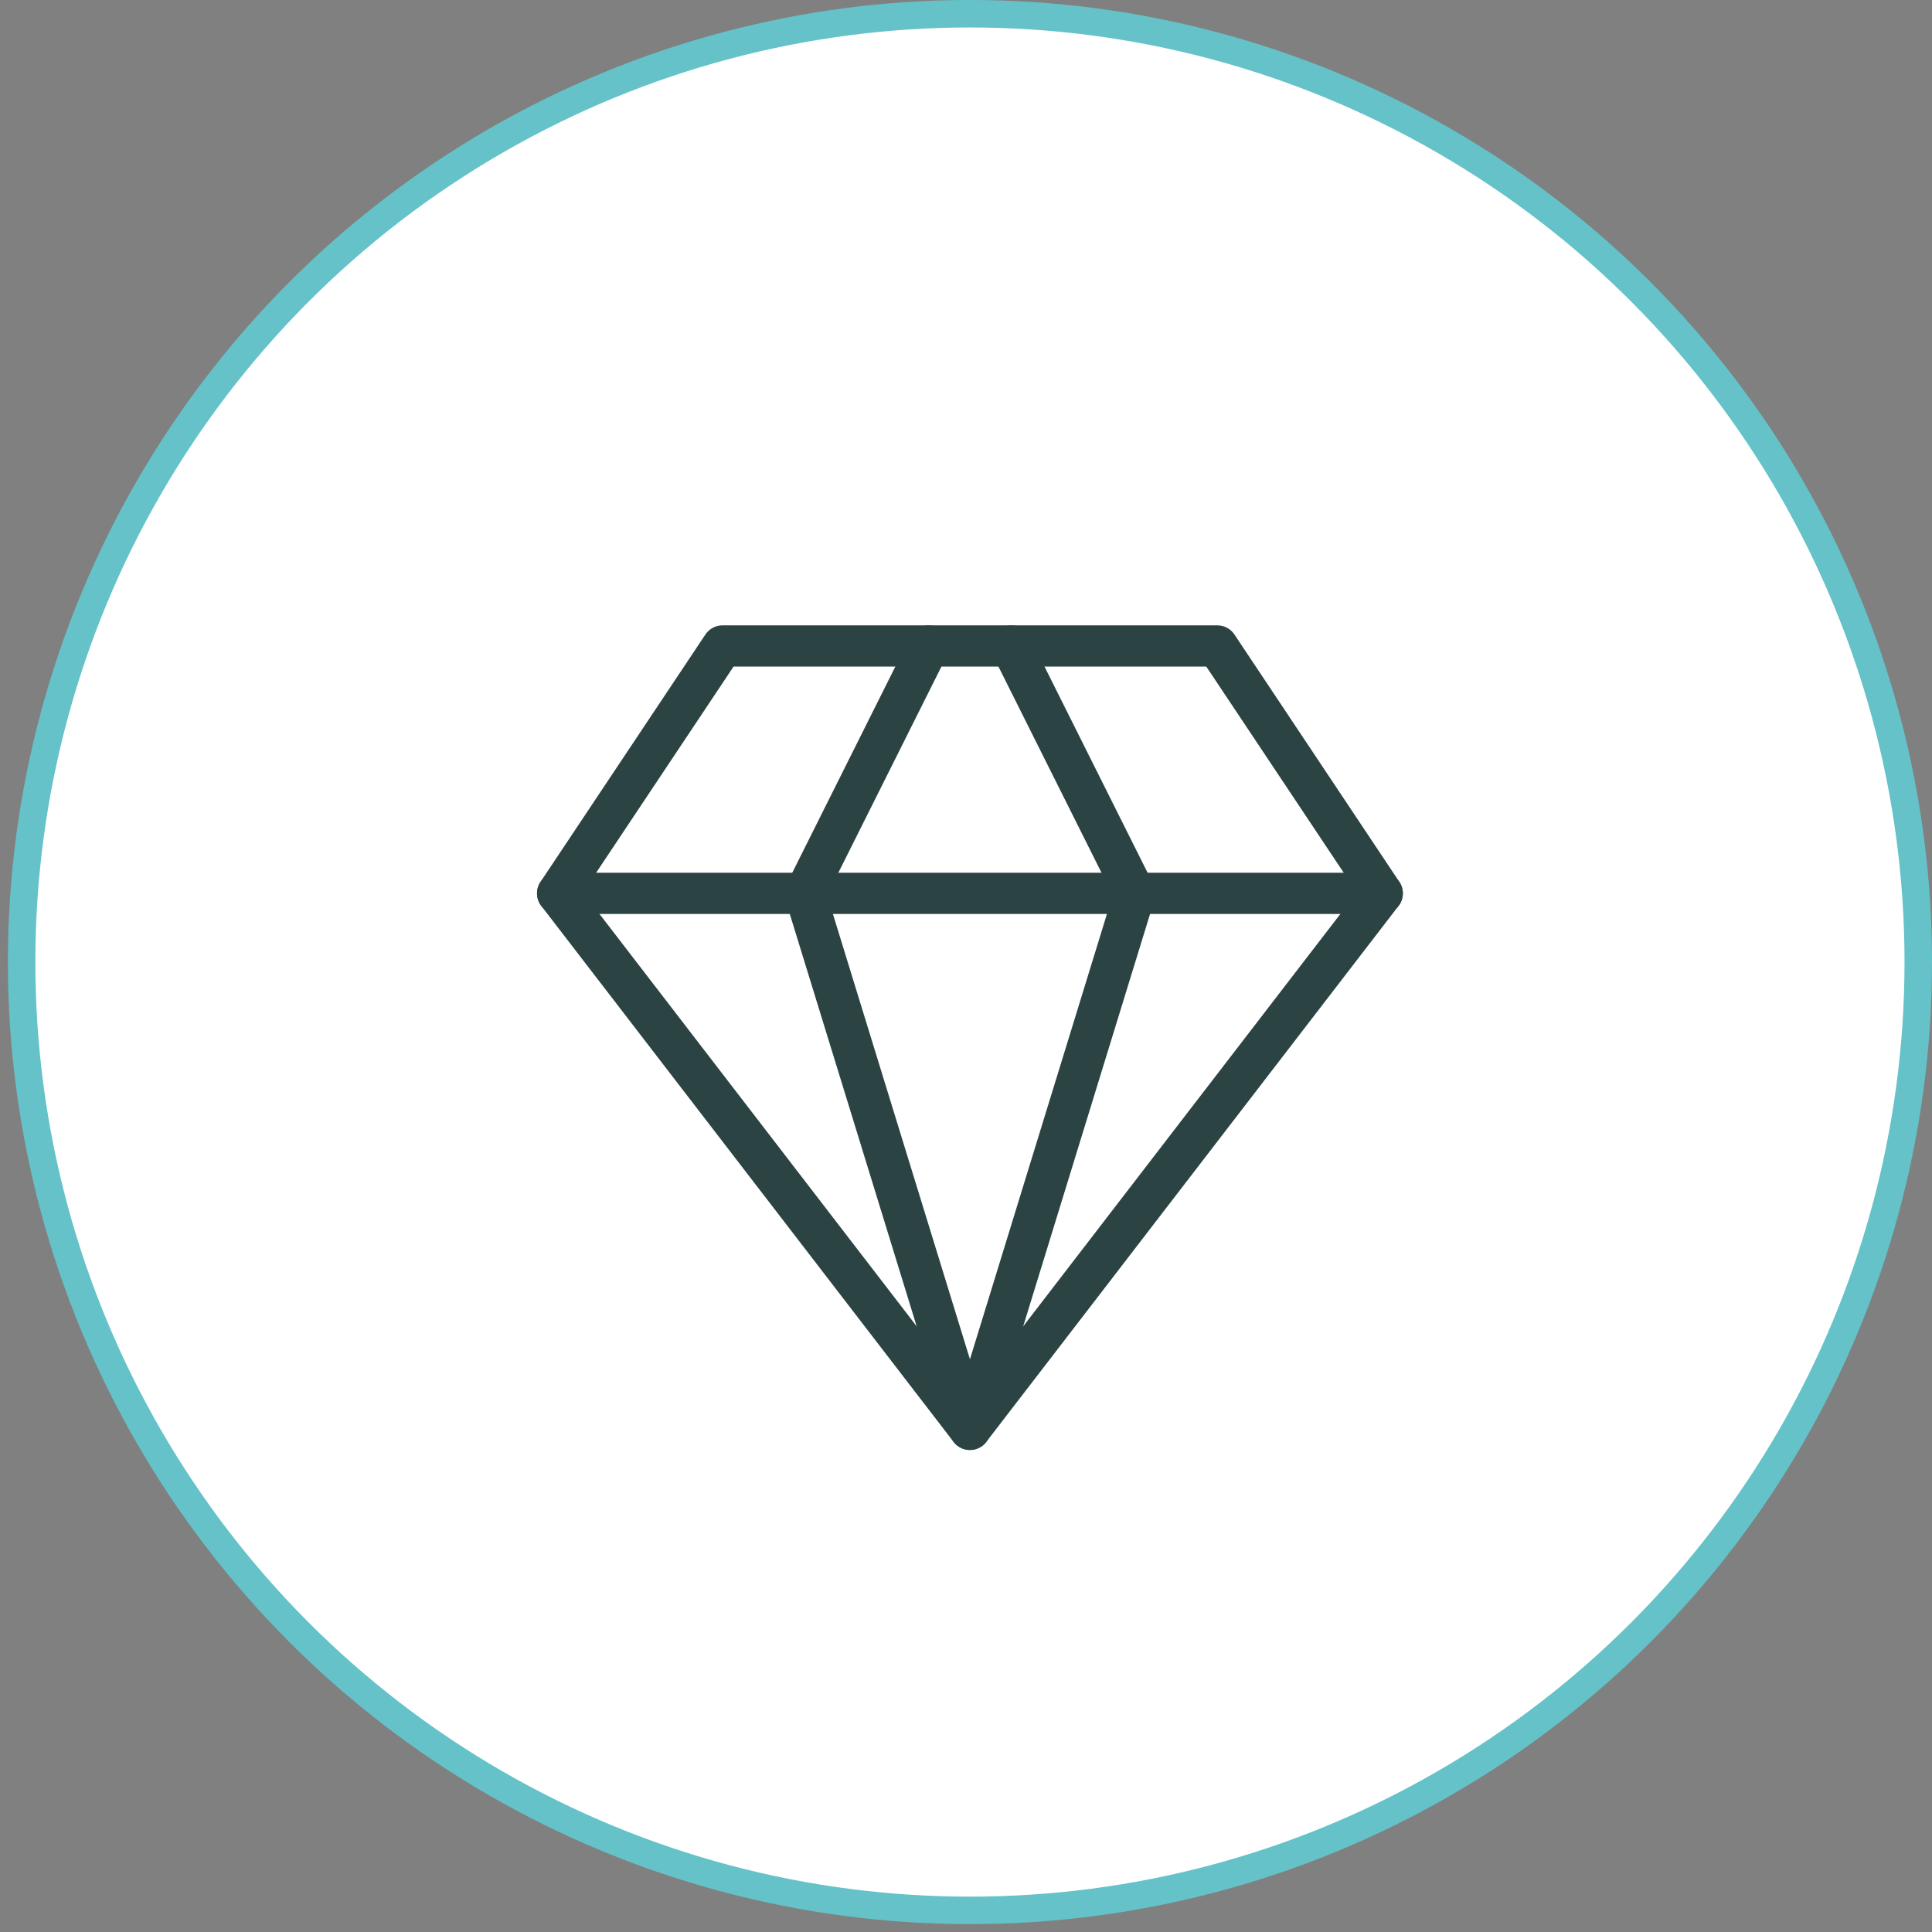
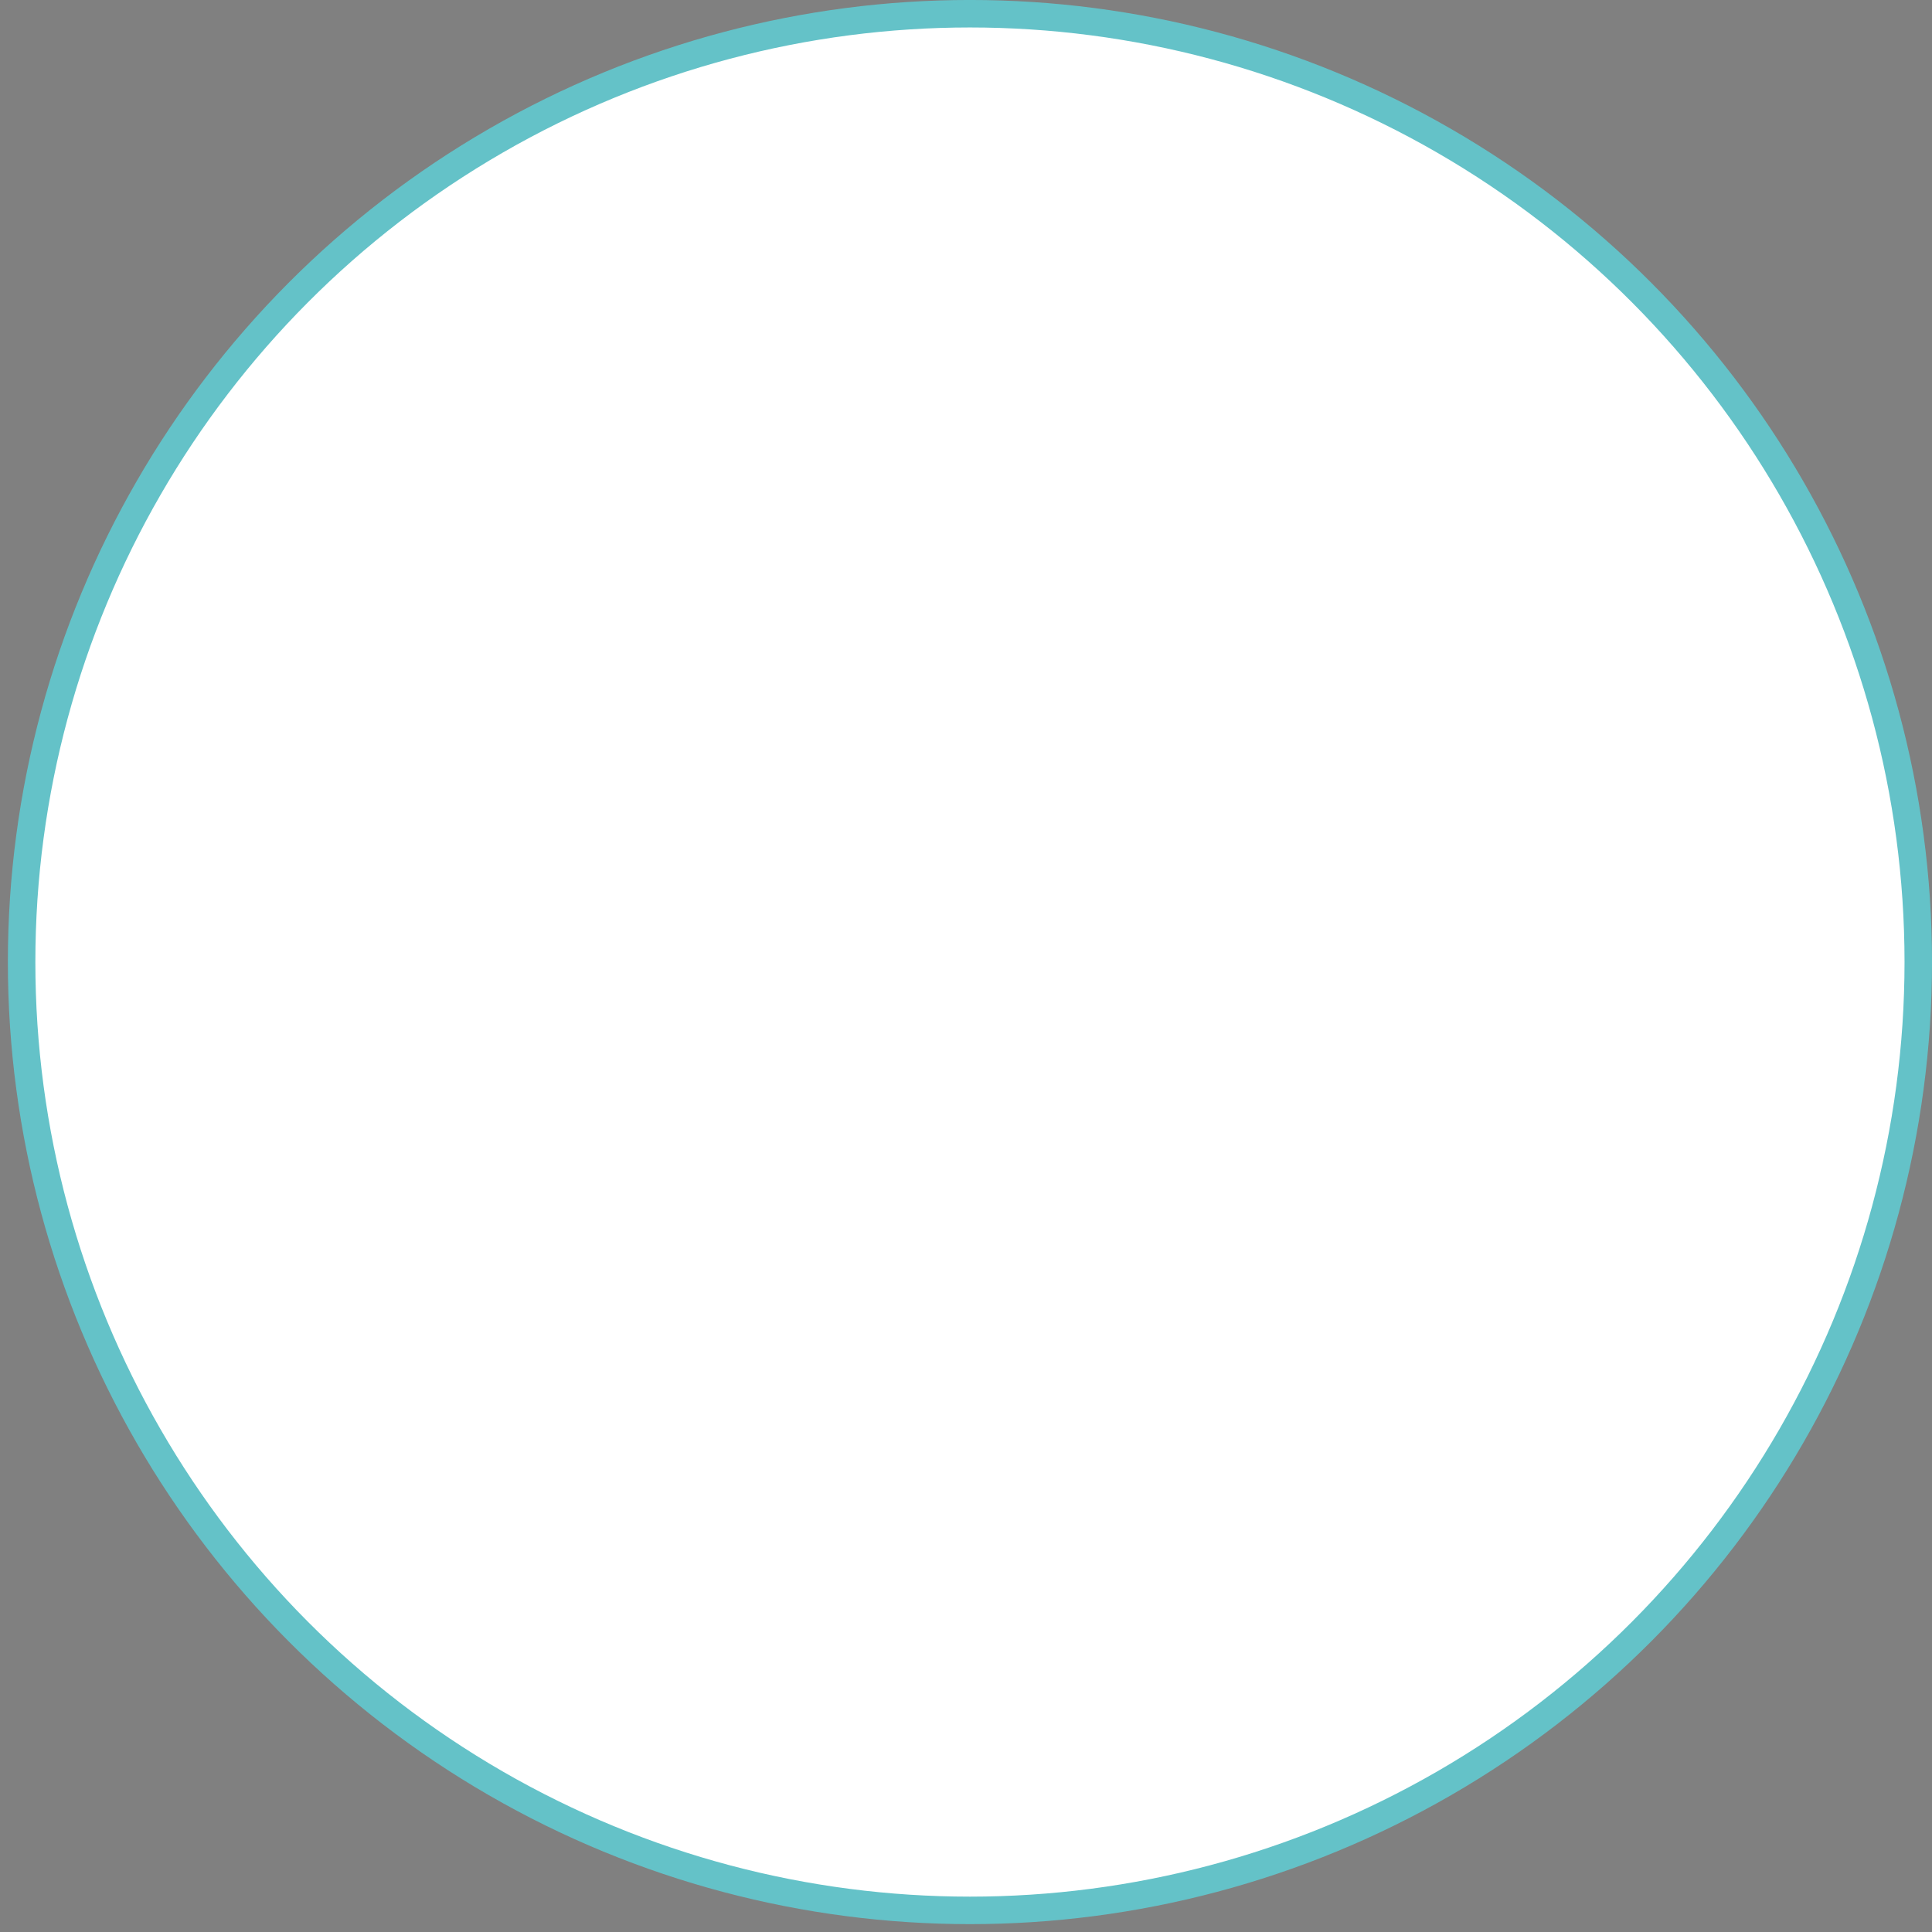
<svg xmlns="http://www.w3.org/2000/svg" width="48" height="48" viewBox="0 0 48 48" fill="none">
  <rect x="0" y="0" width="48" height="48" fill="#808080" stroke="none" />
  <circle cx="24.098" cy="23.902" r="23.561" fill="white" stroke="#64C2C8" stroke-width="0.683" />
-   <path d="M17.951 16.049H30.244L34.341 22.195L24.098 35.512L13.854 22.195L17.951 16.049Z" stroke="#2B4343" stroke-width="1.024" stroke-linecap="round" stroke-linejoin="round" />
-   <path d="M23.073 16.049L20 22.195L24.098 35.512L28.195 22.195L25.122 16.049" stroke="#2B4343" stroke-width="1.024" stroke-linecap="round" stroke-linejoin="round" />
-   <path d="M13.854 22.195H34.341" stroke="#2B4343" stroke-width="1.024" stroke-linecap="round" stroke-linejoin="round" />
</svg>